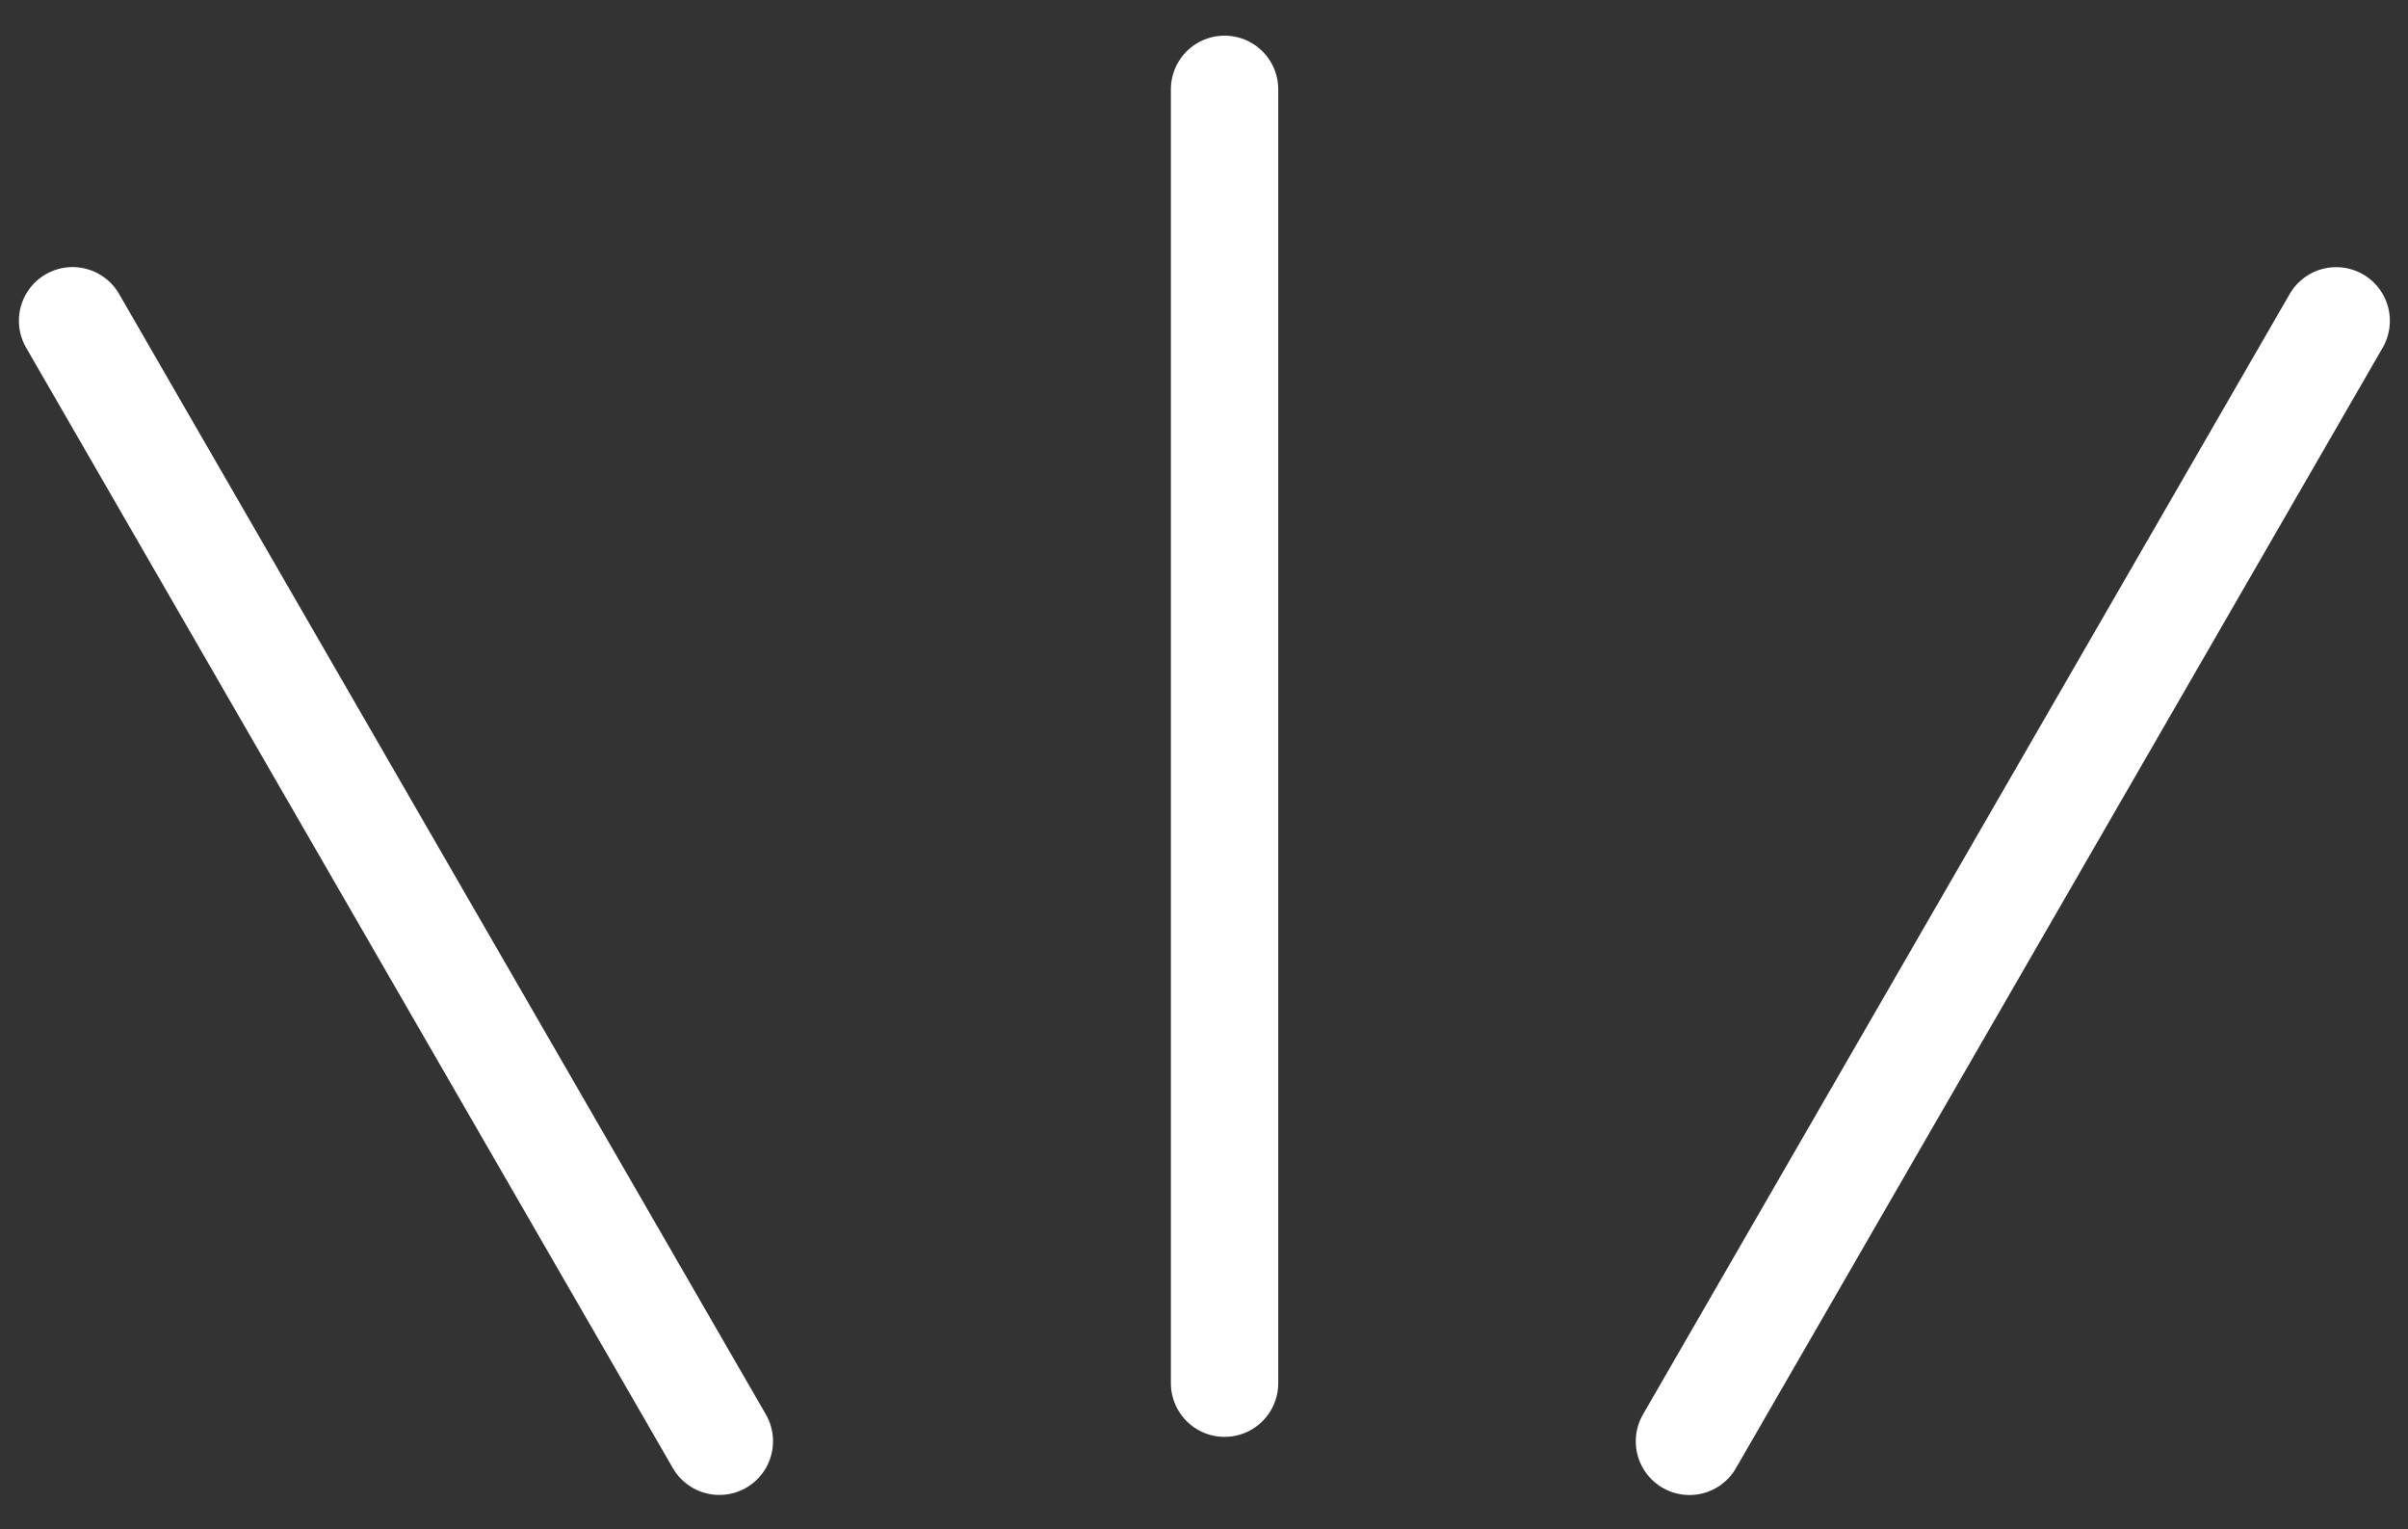
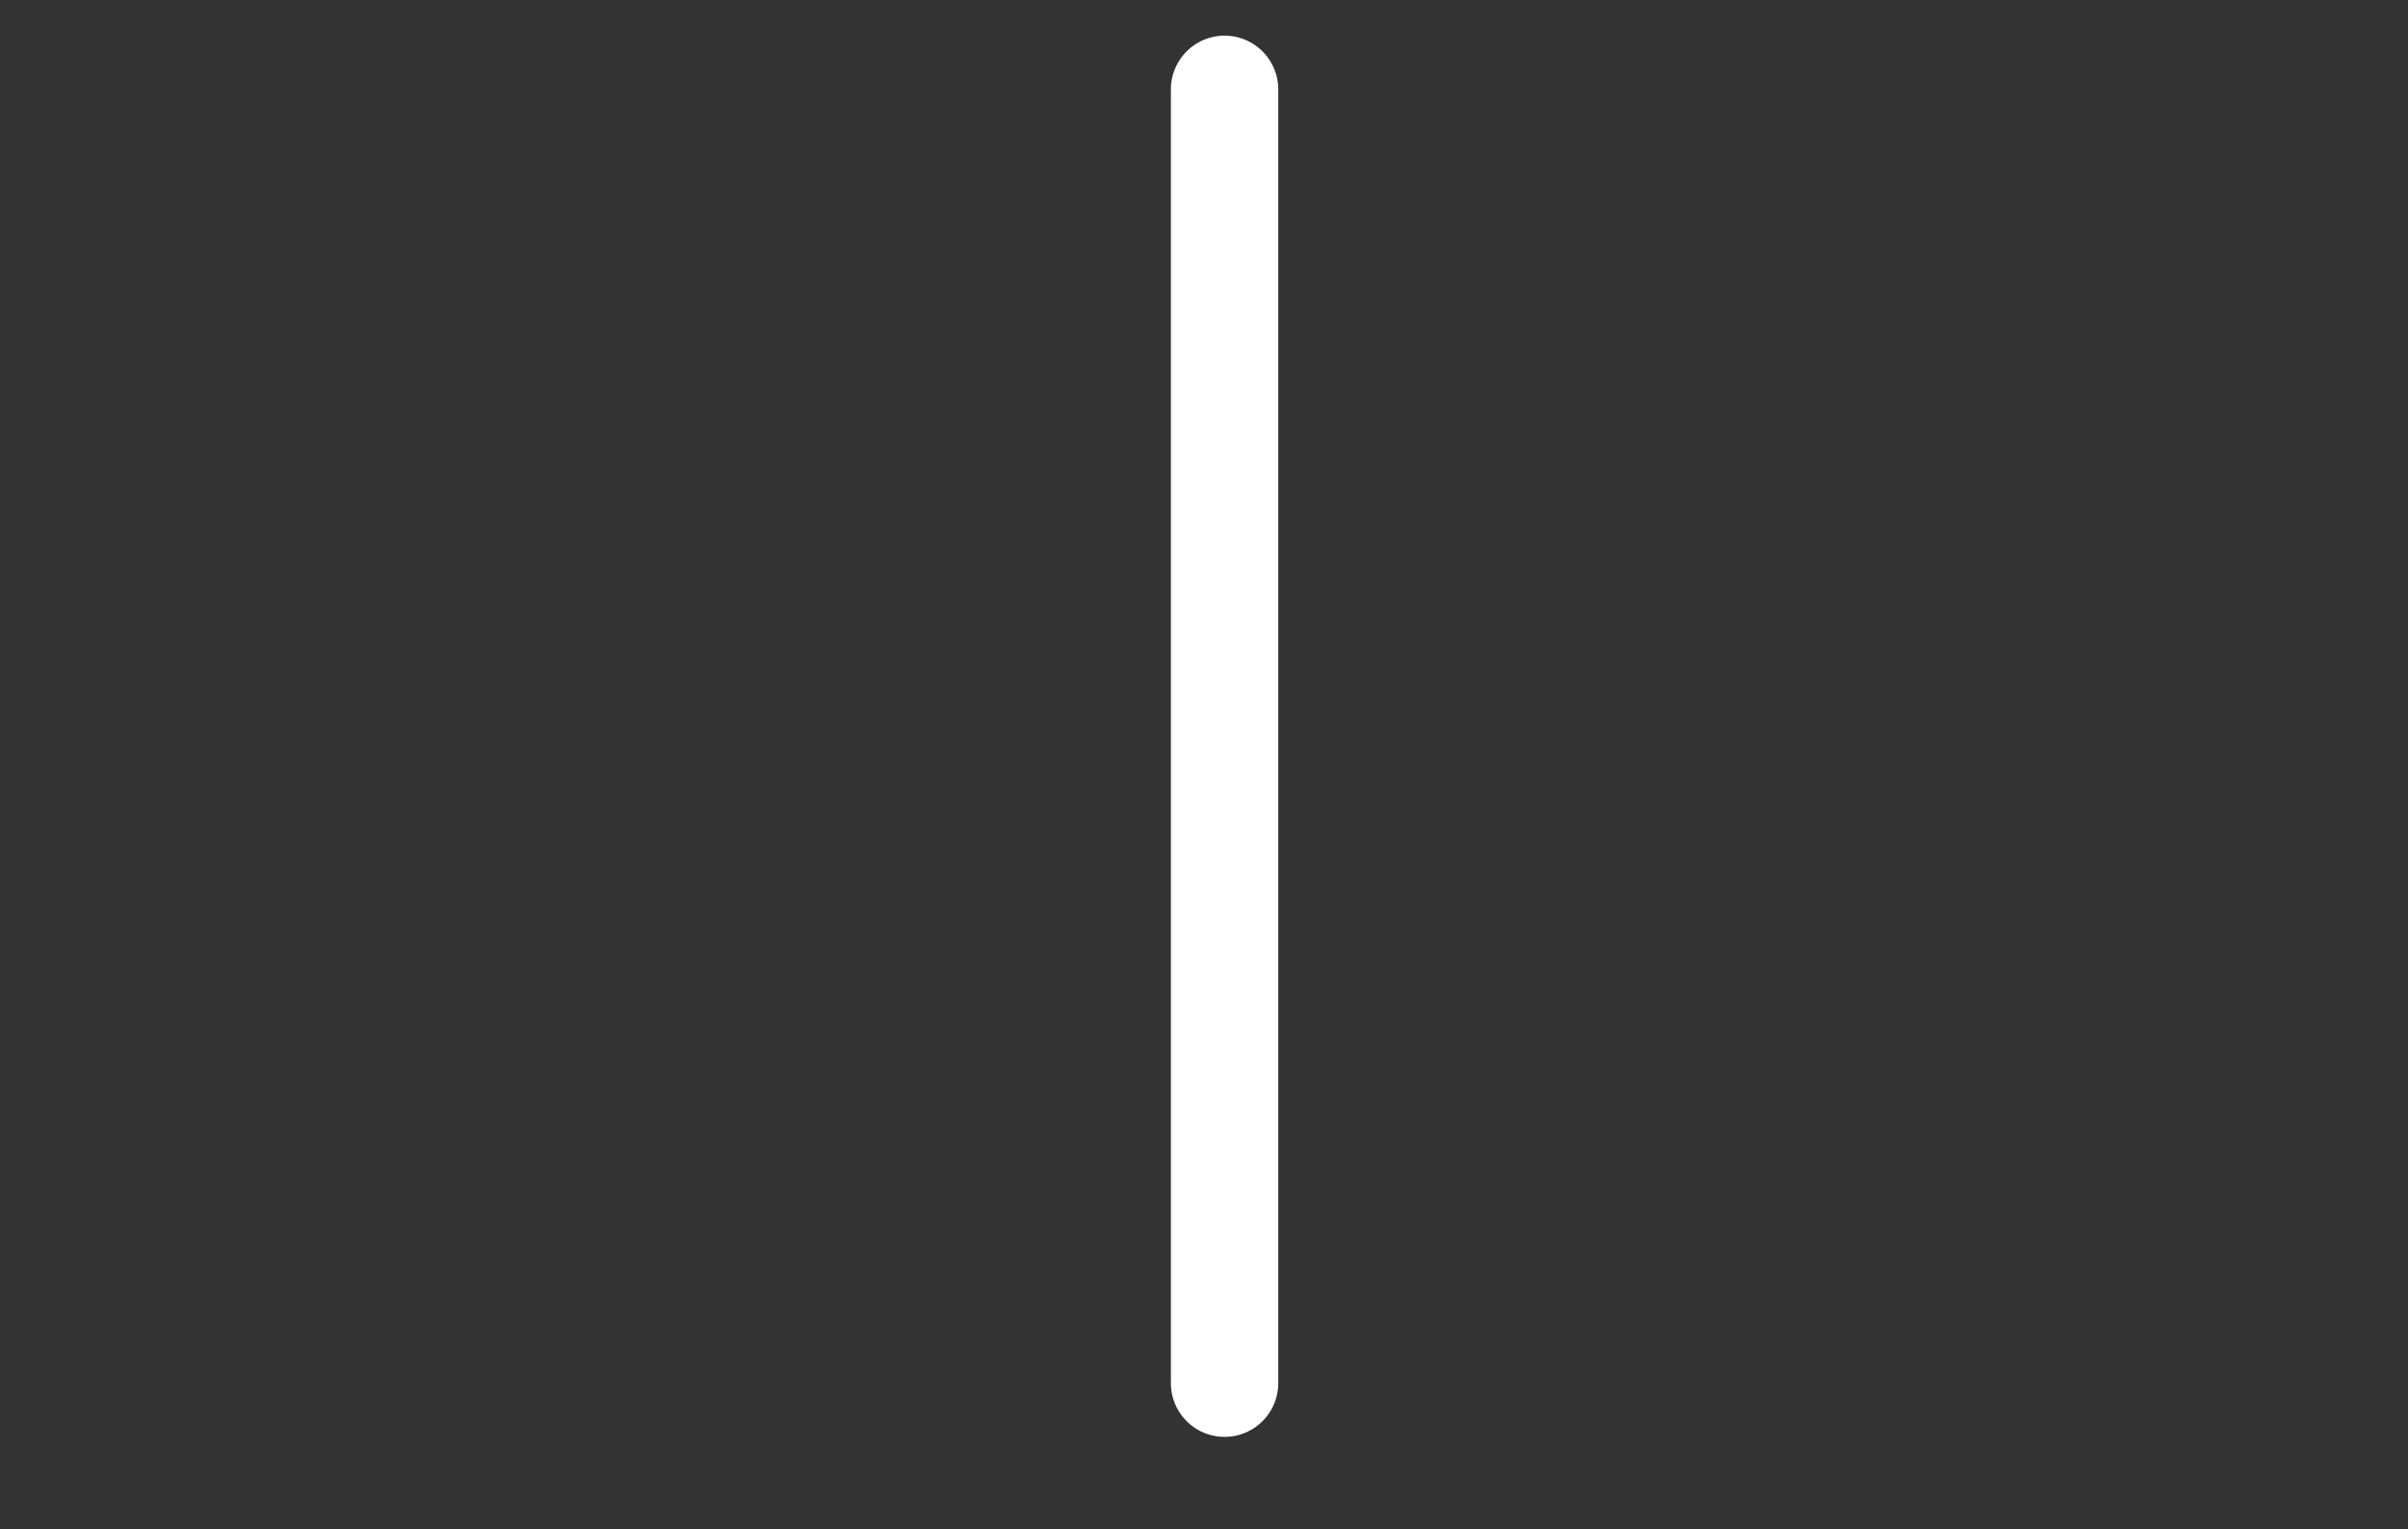
<svg xmlns="http://www.w3.org/2000/svg" width="63" height="40" viewBox="0 0 63 40" fill="none">
  <rect x="0" y="0" width="63" height="40" fill="#333333" stroke="none" />
  <path d="M32.038 36.178L32.038 2.337" stroke="white" stroke-width="2.809" stroke-linecap="round" />
-   <path d="M44.201 37.699L61.121 8.392" stroke="white" stroke-width="2.809" stroke-linecap="round" />
-   <path d="M18.82 37.697L1.899 8.39" stroke="white" stroke-width="2.809" stroke-linecap="round" />
</svg>